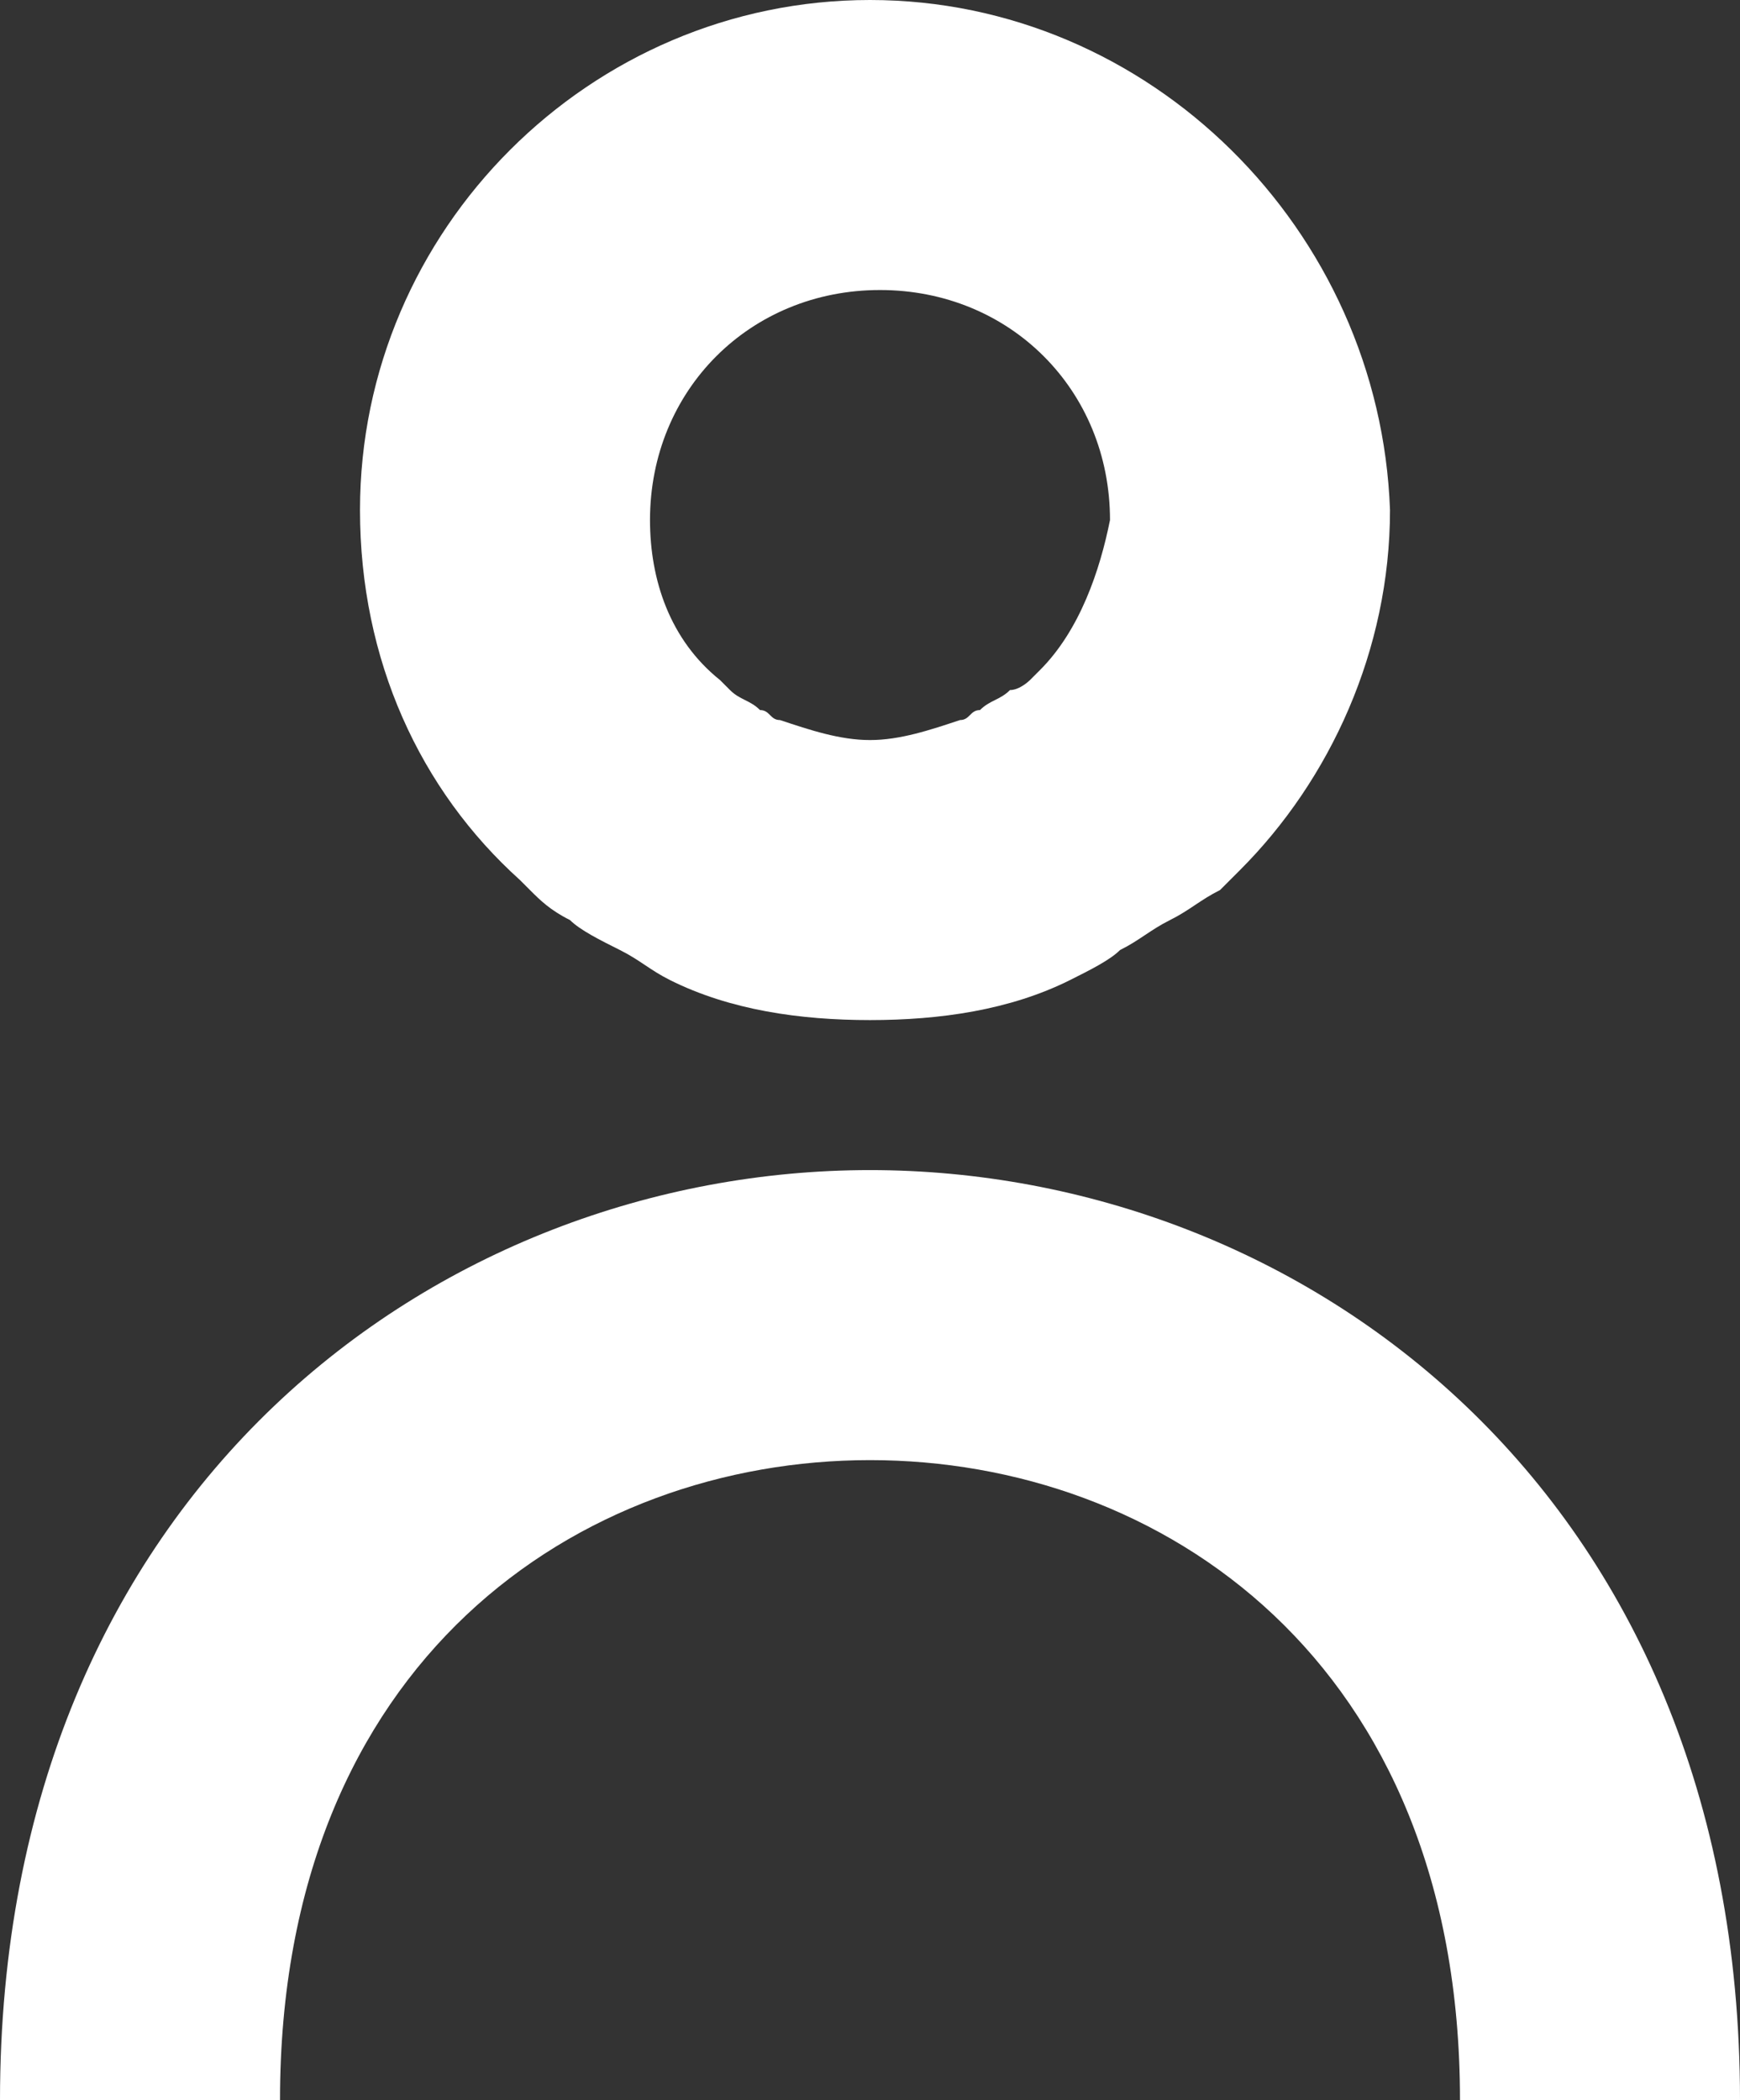
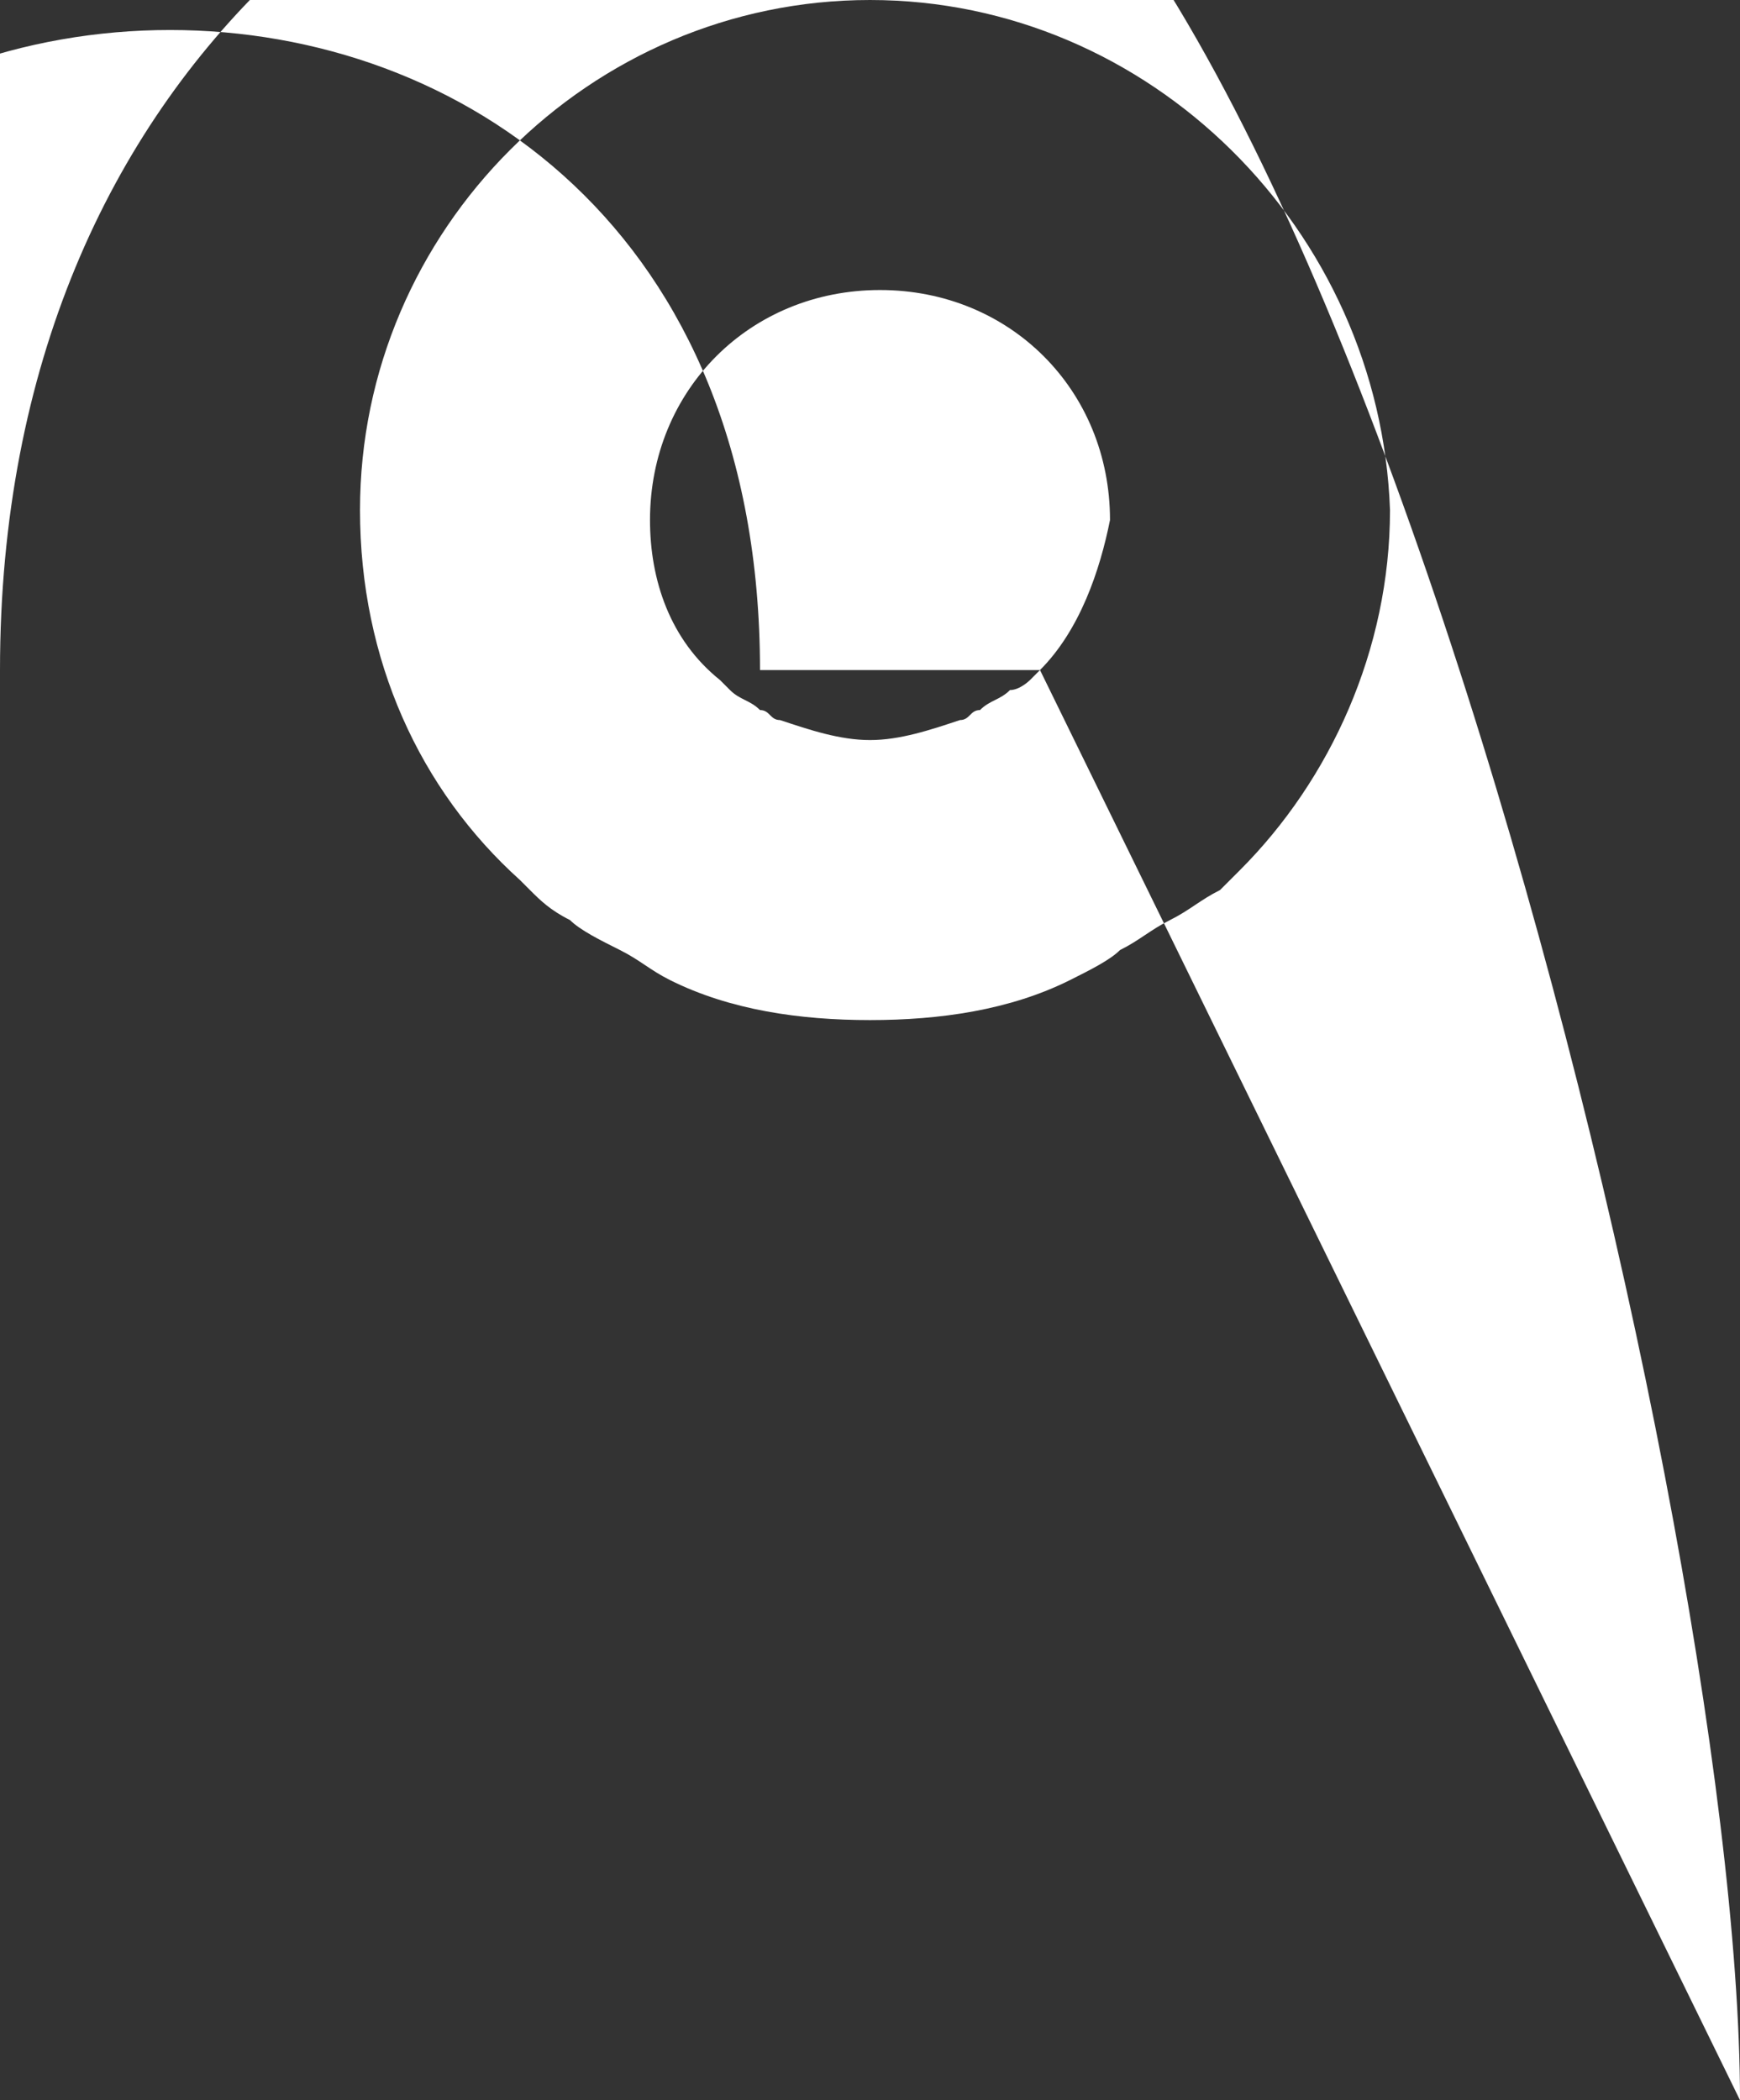
<svg xmlns="http://www.w3.org/2000/svg" version="1.1" id="Layer_1" x="0px" y="0px" viewBox="0 0 17.4 21" style="enable-background:new 0 0 17.4 21;" xml:space="preserve">
  <rect x="0" y="0" width="17.4" height="21" fill="#333333" stroke="none" />
  <style type="text/css">
	.st0{fill:#FFFFFF;}
</style>
-   <path class="st0" d="M8.7,0C5.9,0,3.6,2.3,3.6,5.1c0,1.5,0.6,2.8,1.6,3.7c0,0,0,0,0.1,0.1C5.4,9,5.5,9.1,5.7,9.2  C5.8,9.3,6,9.4,6.2,9.5c0.2,0.1,0.3,0.2,0.5,0.3c0.6,0.3,1.3,0.4,2,0.4c0.7,0,1.4-0.1,2-0.4c0.2-0.1,0.4-0.2,0.5-0.3  c0.2-0.1,0.3-0.2,0.5-0.3C11.9,9.1,12,9,12.2,8.9c0,0,0,0,0.1-0.1c0,0,0.1-0.1,0.1-0.1c0.9-0.9,1.5-2.2,1.5-3.6  C13.8,2.3,11.5,0,8.7,0z M10.4,6.7L10.4,6.7c-0.1,0.1-0.1,0.1-0.1,0.1c0,0-0.1,0.1-0.2,0.1C10,7,9.9,7,9.8,7.1  c-0.1,0-0.1,0.1-0.2,0.1C9.3,7.3,9,7.4,8.7,7.4c-0.3,0-0.6-0.1-0.9-0.2c-0.1,0-0.1-0.1-0.2-0.1C7.5,7,7.4,7,7.3,6.9  c0,0-0.1-0.1-0.1-0.1c0,0,0,0,0,0l0,0c-0.5-0.4-0.7-1-0.7-1.6c0-1.3,1-2.3,2.3-2.3s2.3,1,2.3,2.3C11,5.7,10.8,6.3,10.4,6.7z   M17.4,21h-2.8c0-4.4-3-6.4-5.9-6.4s-5.9,2-5.9,6.4H0c0-6.1,4.4-9.3,8.7-9.3S17.4,14.9,17.4,21z" />
+   <path class="st0" d="M8.7,0C5.9,0,3.6,2.3,3.6,5.1c0,1.5,0.6,2.8,1.6,3.7c0,0,0,0,0.1,0.1C5.4,9,5.5,9.1,5.7,9.2  C5.8,9.3,6,9.4,6.2,9.5c0.2,0.1,0.3,0.2,0.5,0.3c0.6,0.3,1.3,0.4,2,0.4c0.7,0,1.4-0.1,2-0.4c0.2-0.1,0.4-0.2,0.5-0.3  c0.2-0.1,0.3-0.2,0.5-0.3C11.9,9.1,12,9,12.2,8.9c0,0,0,0,0.1-0.1c0,0,0.1-0.1,0.1-0.1c0.9-0.9,1.5-2.2,1.5-3.6  C13.8,2.3,11.5,0,8.7,0z M10.4,6.7L10.4,6.7c-0.1,0.1-0.1,0.1-0.1,0.1c0,0-0.1,0.1-0.2,0.1C10,7,9.9,7,9.8,7.1  c-0.1,0-0.1,0.1-0.2,0.1C9.3,7.3,9,7.4,8.7,7.4c-0.3,0-0.6-0.1-0.9-0.2c-0.1,0-0.1-0.1-0.2-0.1C7.5,7,7.4,7,7.3,6.9  c0,0-0.1-0.1-0.1-0.1c0,0,0,0,0,0l0,0c-0.5-0.4-0.7-1-0.7-1.6c0-1.3,1-2.3,2.3-2.3s2.3,1,2.3,2.3C11,5.7,10.8,6.3,10.4,6.7z   h-2.8c0-4.4-3-6.4-5.9-6.4s-5.9,2-5.9,6.4H0c0-6.1,4.4-9.3,8.7-9.3S17.4,14.9,17.4,21z" />
</svg>